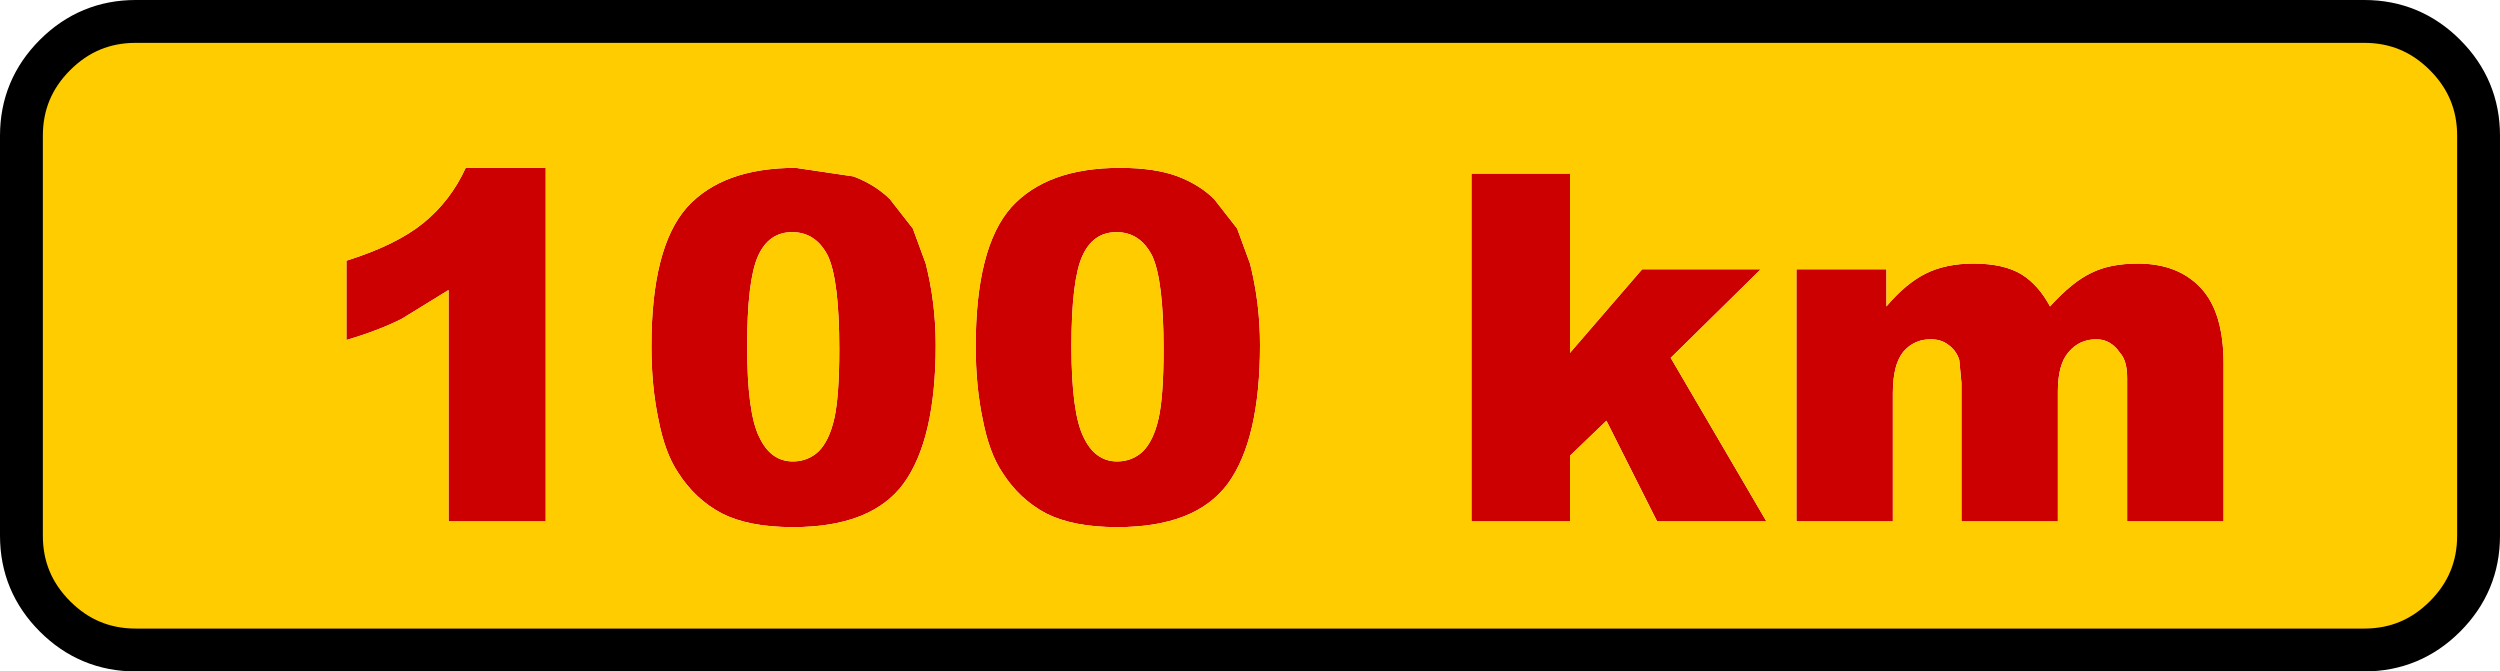
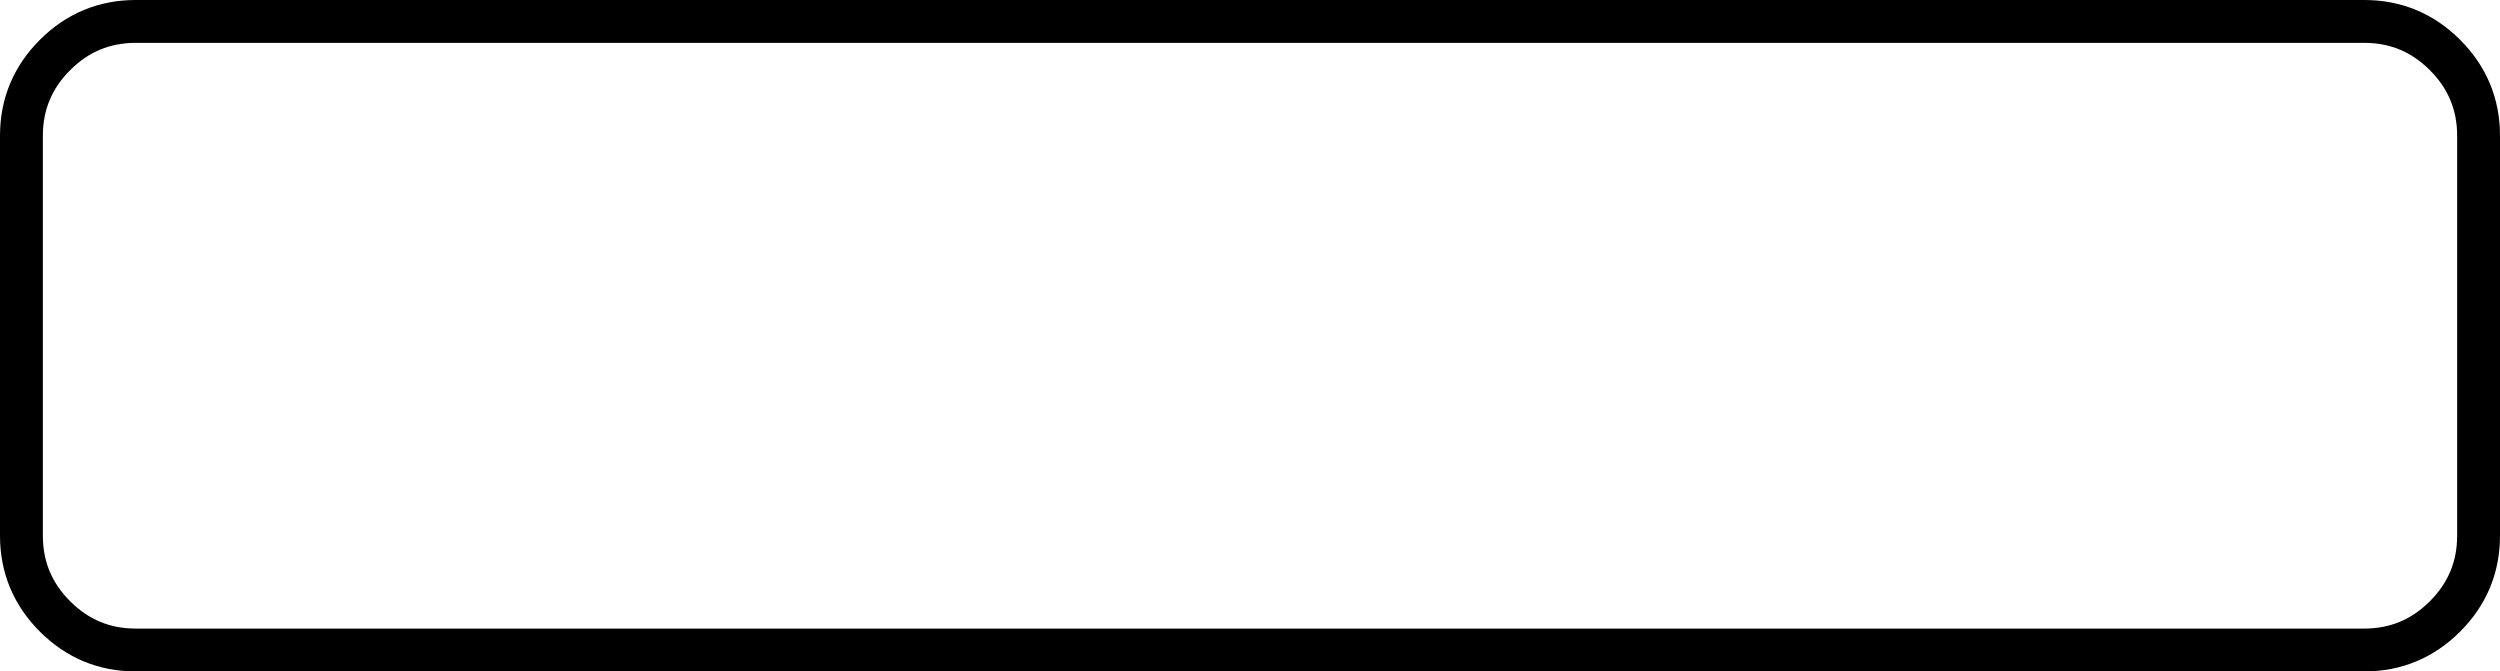
<svg xmlns="http://www.w3.org/2000/svg" height="47.0px" width="175.0px">
  <g transform="matrix(1.0, 0.0, 0.0, 1.0, 87.5, 23.05)">
-     <path d="M35.75 -4.2 L29.45 2.0 36.15 13.45 28.5 13.45 24.95 6.4 22.4 8.85 22.4 13.45 15.5 13.45 15.5 -10.9 22.4 -10.9 22.4 1.65 27.45 -4.2 35.75 -4.2 M44.55 -1.6 Q45.9 -3.2 47.3 -3.9 48.7 -4.6 50.65 -4.6 52.75 -4.6 54.0 -3.85 55.2 -3.1 56.0 -1.6 57.6 -3.35 58.9 -3.95 60.2 -4.6 62.15 -4.6 64.95 -4.6 66.55 -2.9 68.15 -1.2 68.15 2.4 L68.15 13.45 61.4 13.45 61.4 3.4 Q61.4 2.2 60.9 1.65 60.25 0.7 59.25 0.7 58.05 0.7 57.3 1.6 56.55 2.45 56.55 4.35 L56.55 13.45 49.8 13.45 49.8 3.75 49.65 2.15 Q49.45 1.5 48.9 1.1 48.4 0.7 47.65 0.7 46.5 0.7 45.75 1.55 45.0 2.45 45.0 4.45 L45.0 13.45 38.25 13.45 38.25 -4.2 44.55 -4.2 44.55 -1.6 M0.7 1.1 Q0.7 7.7 -1.55 10.8 -3.8 13.85 -9.3 13.85 -12.35 13.85 -14.25 12.9 -16.15 11.9 -17.35 10.0 -18.25 8.65 -18.7 6.35 -19.2 4.0 -19.2 1.2 -19.2 -5.75 -16.7 -8.55 -14.2 -11.3 -9.1 -11.3 -6.65 -11.3 -5.05 -10.7 -3.5 -10.1 -2.5 -9.1 L-0.9 -7.05 0.0 -4.6 Q0.7 -1.85 0.7 1.1 M-49.3 -11.3 L-49.3 13.45 -56.1 13.45 -56.1 -2.75 -59.35 -0.75 Q-60.9 0.05 -63.25 0.75 L-63.25 -4.8 Q-59.75 -5.9 -57.85 -7.45 -55.95 -9.0 -54.9 -11.3 L-49.3 -11.3 M-25.2 -9.1 L-23.6 -7.05 -22.7 -4.6 Q-22.0 -1.85 -22.0 1.1 -22.0 7.7 -24.25 10.8 -26.5 13.85 -32.0 13.85 -35.05 13.85 -36.95 12.9 -38.85 11.9 -40.05 10.0 -40.95 8.65 -41.4 6.35 -41.9 4.0 -41.9 1.2 -41.9 -5.75 -39.4 -8.55 -36.9 -11.3 -31.8 -11.3 L-27.75 -10.7 Q-26.2 -10.1 -25.2 -9.1 M-34.45 -5.1 Q-35.2 -3.4 -35.2 1.2 -35.2 5.85 -34.35 7.55 -33.55 9.25 -32.0 9.25 -30.95 9.25 -30.2 8.55 -29.45 7.8 -29.1 6.25 -28.75 4.7 -28.75 1.4 -28.75 -3.45 -29.55 -5.15 -30.4 -6.8 -32.05 -6.8 -33.7 -6.8 -34.45 -5.1 M-11.75 -5.1 Q-12.5 -3.4 -12.5 1.2 -12.5 5.85 -11.65 7.55 -10.85 9.25 -9.3 9.25 -8.25 9.25 -7.5 8.55 -6.75 7.8 -6.4 6.25 -6.05 4.7 -6.05 1.4 -6.05 -3.45 -6.85 -5.15 -7.7 -6.8 -9.35 -6.8 -11.0 -6.8 -11.75 -5.1" fill="#cc0000" fill-rule="evenodd" stroke="none" />
-     <path d="M44.55 -1.6 L44.55 -4.2 38.25 -4.2 38.25 13.45 45.0 13.45 45.0 4.45 Q45.0 2.45 45.75 1.55 46.5 0.7 47.65 0.7 48.4 0.7 48.9 1.1 49.45 1.5 49.65 2.15 L49.8 3.75 49.8 13.45 56.55 13.45 56.55 4.35 Q56.55 2.45 57.3 1.6 58.05 0.7 59.25 0.7 60.25 0.7 60.9 1.65 61.4 2.2 61.4 3.4 L61.4 13.45 68.15 13.45 68.15 2.4 Q68.15 -1.2 66.55 -2.9 64.95 -4.6 62.15 -4.6 60.2 -4.6 58.9 -3.95 57.6 -3.35 56.0 -1.6 55.2 -3.1 54.0 -3.85 52.75 -4.6 50.65 -4.6 48.7 -4.6 47.3 -3.9 45.9 -3.2 44.55 -1.6 M35.75 -4.2 L27.45 -4.2 22.4 1.65 22.4 -10.9 15.5 -10.9 15.5 13.45 22.4 13.45 22.4 8.85 24.95 6.4 28.5 13.45 36.15 13.45 29.45 2.0 35.75 -4.2 M83.65 -19.2 Q86.0 -16.85 86.0 -13.55 L86.0 14.45 Q86.0 17.75 83.65 20.1 81.3 22.45 78.0 22.45 L-78.0 22.45 Q-81.3 22.45 -83.65 20.1 -86.0 17.75 -86.0 14.45 L-86.0 -13.55 Q-86.0 -16.85 -83.65 -19.2 -81.3 -21.55 -78.0 -21.55 L78.0 -21.55 Q81.3 -21.55 83.65 -19.2 M-11.75 -5.1 Q-11.0 -6.8 -9.35 -6.8 -7.7 -6.8 -6.85 -5.15 -6.05 -3.45 -6.05 1.4 -6.05 4.7 -6.4 6.25 -6.75 7.8 -7.5 8.55 -8.25 9.25 -9.3 9.25 -10.85 9.25 -11.65 7.55 -12.5 5.85 -12.5 1.2 -12.5 -3.4 -11.75 -5.1 M-34.45 -5.1 Q-33.7 -6.8 -32.05 -6.8 -30.4 -6.8 -29.55 -5.15 -28.75 -3.45 -28.75 1.4 -28.75 4.7 -29.1 6.25 -29.45 7.8 -30.2 8.55 -30.95 9.25 -32.0 9.25 -33.55 9.25 -34.35 7.55 -35.2 5.85 -35.2 1.2 -35.2 -3.4 -34.45 -5.1 M-25.2 -9.1 Q-26.2 -10.1 -27.75 -10.7 L-31.8 -11.3 Q-36.9 -11.3 -39.4 -8.55 -41.9 -5.75 -41.9 1.2 -41.9 4.0 -41.4 6.35 -40.95 8.65 -40.05 10.0 -38.85 11.9 -36.95 12.9 -35.05 13.85 -32.0 13.85 -26.5 13.85 -24.25 10.8 -22.0 7.7 -22.0 1.1 -22.0 -1.85 -22.7 -4.6 L-23.6 -7.05 -25.2 -9.1 M-49.3 -11.3 L-54.9 -11.3 Q-55.95 -9.0 -57.85 -7.45 -59.75 -5.9 -63.25 -4.8 L-63.25 0.75 Q-60.9 0.05 -59.35 -0.75 L-56.1 -2.75 -56.1 13.45 -49.3 13.45 -49.3 -11.3 M0.7 1.1 Q0.7 -1.85 0.0 -4.6 L-0.9 -7.05 -2.5 -9.1 Q-3.5 -10.1 -5.05 -10.7 -6.65 -11.3 -9.1 -11.3 -14.2 -11.3 -16.7 -8.55 -19.2 -5.75 -19.2 1.2 -19.2 4.0 -18.7 6.35 -18.25 8.65 -17.35 10.0 -16.15 11.9 -14.25 12.9 -12.35 13.85 -9.3 13.85 -3.8 13.85 -1.55 10.8 0.7 7.7 0.7 1.1" fill="#ffcc00" fill-rule="evenodd" stroke="none" />
    <path d="M83.65 -19.2 Q81.3 -21.55 78.0 -21.55 L-78.0 -21.55 Q-81.3 -21.55 -83.65 -19.2 -86.0 -16.85 -86.0 -13.55 L-86.0 14.45 Q-86.0 17.75 -83.65 20.1 -81.3 22.45 -78.0 22.45 L78.0 22.45 Q81.3 22.45 83.65 20.1 86.0 17.75 86.0 14.45 L86.0 -13.55 Q86.0 -16.85 83.65 -19.2 Z" fill="none" stroke="#000000" stroke-linecap="round" stroke-linejoin="round" stroke-width="3.0" />
  </g>
</svg>